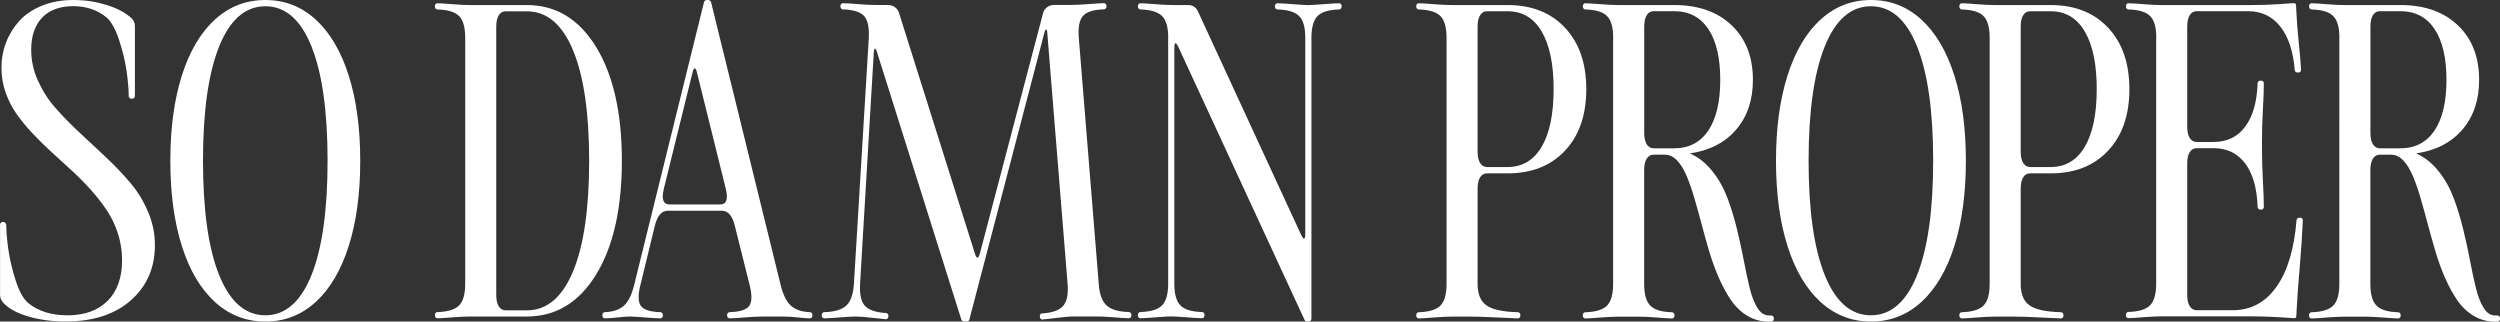
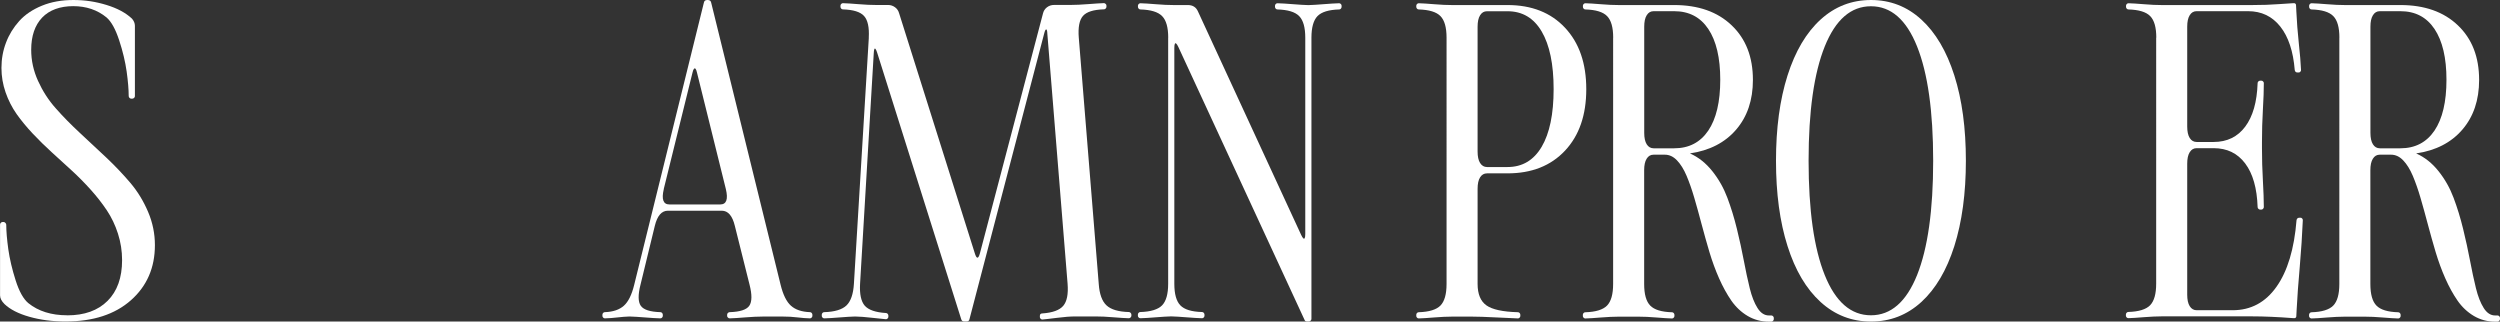
<svg xmlns="http://www.w3.org/2000/svg" id="Layer_2" viewBox="0 0 431.04 55.44">
  <rect x="0" y="0" width="431.04" height="55.44" fill="#333333" stroke="none" />
  <defs>
    <style>      .cls-1 {        fill: #fff;      }    </style>
  </defs>
  <g id="Layer_1-2" data-name="Layer_1">
    <g>
      <path class="cls-1" d="M11.59,54.37c2.97,0,5.29-.83,6.96-2.5,1.67-1.67,2.5-4.01,2.5-7.02,0-1.57-.24-3.09-.71-4.56s-1.11-2.81-1.91-4.01-1.73-2.39-2.77-3.55c-1.04-1.16-2.13-2.27-3.28-3.32-1.15-1.05-2.29-2.1-3.45-3.15-1.15-1.05-2.25-2.12-3.29-3.23s-1.96-2.22-2.77-3.36c-.8-1.14-1.44-2.39-1.91-3.75s-.71-2.76-.71-4.2c0-1.54.26-3,.79-4.38.52-1.38,1.29-2.62,2.28-3.72s2.3-1.98,3.91-2.64c1.61-.66,3.42-.98,5.43-.98s3.82.28,5.69.85c1.87.57,3.34,1.36,4.41,2.37.33.38.5.8.5,1.23v12.14c0,.1-.05.2-.14.29-.1.09-.2.13-.3.13h-.21c-.1,0-.2-.05-.29-.14-.09-.1-.13-.21-.13-.33,0-1.12-.12-2.52-.35-4.2-.24-1.68-.66-3.48-1.29-5.39s-1.35-3.23-2.19-3.95c-1.57-1.29-3.49-1.94-5.74-1.94s-4.11.66-5.36,1.98c-1.25,1.32-1.88,3.17-1.88,5.55,0,1.84.39,3.62,1.18,5.36.79,1.74,1.8,3.32,3.06,4.73,1.25,1.42,2.64,2.83,4.16,4.24,1.52,1.41,3.04,2.82,4.55,4.25,1.51,1.43,2.89,2.88,4.14,4.35,1.25,1.48,2.27,3.14,3.06,5,.79,1.85,1.18,3.77,1.18,5.74,0,3.9-1.38,7.07-4.14,9.51-2.76,2.44-6.52,3.66-11.28,3.66-2.24,0-4.31-.27-6.22-.81-1.91-.54-3.34-1.28-4.3-2.2-.51-.51-.76-1.01-.76-1.5v-12.2c0-.11.04-.21.13-.3.09-.1.18-.14.29-.14h.21c.1,0,.21.05.3.16.1.1.14.22.14.34,0,1.1.12,2.5.35,4.18.24,1.69.66,3.48,1.27,5.39.61,1.91,1.34,3.21,2.18,3.91,1.73,1.4,3.97,2.1,6.71,2.1Z" />
-       <path class="cls-1" d="M54.43,52.07c-2.47,2.25-5.36,3.37-8.68,3.37s-6.22-1.12-8.69-3.37c-2.47-2.25-4.38-5.46-5.7-9.64-1.33-4.18-1.99-9.08-1.99-14.71s.66-10.53,1.99-14.71c1.33-4.18,3.23-7.39,5.7-9.64s5.37-3.37,8.69-3.37,6.22,1.12,8.68,3.37,4.36,5.46,5.69,9.64c1.33,4.18,1.99,9.08,1.99,14.71s-.66,10.53-1.99,14.71c-1.33,4.18-3.23,7.39-5.69,9.64ZM37.79,8c-1.86,4.62-2.79,11.19-2.79,19.72s.93,15.11,2.79,19.72,4.52,6.92,7.96,6.92,6.09-2.31,7.95-6.92c1.85-4.62,2.78-11.19,2.78-19.72s-.93-15.11-2.78-19.72c-1.85-4.62-4.5-6.92-7.95-6.92s-6.1,2.31-7.96,6.92Z" />
-       <path class="cls-1" d="M80.21,6.5c0-1.77-.35-3.01-1.05-3.72-.7-.72-1.95-1.1-3.75-1.15-.12,0-.22-.05-.3-.14-.08-.1-.12-.2-.12-.3v-.21c0-.1.04-.2.13-.29s.18-.13.29-.13c.63.02,1.53.07,2.7.17s2.17.14,2.99.14h9.73c5.02,0,9,2.42,11.96,7.25,2.95,4.83,4.43,11.37,4.43,19.6s-1.48,14.77-4.43,19.6c-2.96,4.83-6.94,7.25-11.96,7.25h-9.73c-.82,0-1.82.05-2.99.14-1.17.1-2.07.15-2.7.17-.1,0-.2-.04-.29-.13-.09-.09-.13-.18-.13-.29v-.21c0-.11.04-.21.12-.3s.18-.14.3-.14c1.8-.05,3.05-.44,3.75-1.15.7-.72,1.05-1.96,1.05-3.72V6.5ZM85.56,50.83c0,.86.14,1.52.43,1.98.29.46.69.7,1.19.7h3.65c3.44,0,6.1-2.23,7.96-6.69,1.86-4.46,2.79-10.82,2.79-19.09s-.93-14.63-2.79-19.09c-1.86-4.46-4.52-6.69-7.96-6.69h-3.65c-.51,0-.9.23-1.19.7-.29.46-.43,1.12-.43,1.98v46.21Z" />
      <path class="cls-1" d="M121.35.5c.05-.33.24-.5.58-.5h.1c.35,0,.55.17.6.5l11.96,48.6c.42,1.71,1.01,2.92,1.78,3.61.77.69,1.86,1.06,3.28,1.11.12,0,.22.05.3.14.08.1.12.2.12.3v.21c0,.1-.04.2-.13.29-.09.09-.18.13-.29.13-.66-.02-1.4-.07-2.2-.17-.8-.1-1.61-.14-2.41-.14h-3.54c-.82,0-1.82.05-2.99.14-1.17.1-2.07.15-2.7.17-.1,0-.21-.04-.3-.13-.1-.09-.14-.18-.14-.29v-.21c0-.11.04-.21.13-.3s.19-.14.31-.14c1.78-.05,2.91-.42,3.38-1.1.47-.68.49-1.89.05-3.62l-2.54-10.15c-.42-1.75-1.17-2.62-2.26-2.62h-9.28c-1.08,0-1.84.87-2.26,2.62l-2.47,10.15c-.44,1.73-.42,2.94.05,3.62s1.6,1.05,3.38,1.1c.12,0,.22.05.3.14s.12.2.12.3v.21c0,.1-.04.2-.13.29-.09.09-.18.13-.29.13-.68-.02-1.57-.07-2.66-.16-1.09-.09-1.98-.14-2.66-.16-.63.02-1.32.07-2.07.16-.75.09-1.48.14-2.18.16-.1,0-.2-.04-.29-.13-.09-.09-.13-.18-.13-.29v-.21c0-.11.04-.21.12-.3s.18-.14.3-.14c1.42-.05,2.51-.42,3.28-1.11.77-.69,1.36-1.89,1.78-3.61L121.35.5ZM114.45,32.6c-.42,1.77-.1,2.65.97,2.65h8.76c1.07,0,1.39-.88.97-2.65l-4.98-20.09c-.07-.31-.15-.53-.24-.64-.09-.11-.18-.11-.28,0-.1.11-.18.33-.25.64l-4.96,20.09Z" />
      <path class="cls-1" d="M149.79,6.5c.1-1.78-.17-3.03-.81-3.74s-1.86-1.09-3.65-1.14c-.12,0-.22-.05-.3-.14-.08-.1-.12-.2-.12-.3v-.21c0-.1.04-.2.13-.29.09-.09.18-.13.29-.13.63.02,1.53.07,2.7.17,1.17.1,2.17.14,2.99.14h2.1c.44,0,.83.13,1.18.38.35.25.59.59.71,1.01l13.06,41.41c.31,1.03.61,1.03.89,0l10.86-41.31c.1-.45.34-.82.69-1.09s.77-.41,1.25-.41h2.88c.82,0,1.82-.05,2.99-.14s2.07-.15,2.7-.17c.1,0,.21.04.3.13.1.09.14.18.14.29v.21c0,.1-.04.21-.13.3-.09.1-.19.14-.31.14-1.78.05-2.99.43-3.61,1.14s-.86,1.95-.72,3.74l3.44,42.44c.12,1.77.57,3.01,1.34,3.72.77.72,2.05,1.1,3.85,1.15.12,0,.23.05.31.14.09.1.13.2.13.3v.21c0,.1-.05.2-.14.29-.1.09-.2.13-.3.13-.63-.02-1.53-.07-2.7-.17-1.17-.1-2.17-.14-2.99-.14h-3.54c-.86,0-1.91.08-3.15.24-1.24.16-2.09.25-2.54.29-.1,0-.2-.04-.29-.13-.09-.09-.13-.18-.13-.29v-.21c0-.28.14-.42.42-.42,1.77-.12,2.97-.56,3.61-1.31.64-.75.89-2.02.75-3.8l-3.49-43.09c-.02-.51-.08-.76-.2-.77-.11,0-.23.23-.35.72l-12.88,49.25c-.05.26-.22.39-.5.39h-.42c-.26,0-.43-.13-.5-.39l-14.48-45.92c-.1-.33-.2-.55-.29-.67s-.16-.1-.21.03c-.05.13-.09.36-.1.69l-2.36,39.76c-.1,1.78.17,3.04.81,3.78.65.73,1.86,1.15,3.65,1.26.12,0,.22.05.3.14.08.1.12.2.12.3v.21c0,.1-.04.2-.13.29-.09.09-.18.13-.29.13-.44-.04-1.24-.12-2.4-.25-1.16-.13-2.14-.21-2.92-.22-.68.02-1.57.07-2.66.16s-1.98.14-2.66.16c-.1,0-.2-.04-.29-.13-.09-.09-.13-.18-.13-.29v-.21c0-.11.04-.21.12-.3s.18-.14.3-.14c1.8-.05,3.08-.44,3.83-1.15.75-.72,1.18-1.96,1.29-3.72l2.57-42.44Z" />
      <path class="cls-1" d="M201.42,6.5c0-1.77-.35-3.01-1.05-3.72-.7-.72-1.95-1.1-3.75-1.15-.12,0-.22-.05-.3-.14-.08-.1-.12-.2-.12-.3v-.21c0-.1.04-.2.13-.29s.18-.13.29-.13c.63.02,1.53.07,2.7.17s2.17.14,2.99.14h2.49c.86,0,1.44.38,1.76,1.13l17.78,38.5c.14.3.26.49.37.59.1.1.19.08.25-.05s.09-.36.09-.7V6.5c0-1.77-.35-3.01-1.05-3.72-.7-.72-1.95-1.1-3.75-1.15-.12,0-.22-.05-.3-.14-.08-.1-.12-.2-.12-.3v-.21c0-.1.04-.2.13-.29.09-.09.18-.13.29-.13.68.02,1.57.07,2.66.16s1.98.14,2.66.16c.68-.02,1.57-.07,2.66-.16,1.09-.09,1.98-.14,2.66-.16.1,0,.2.04.29.13.09.09.13.18.13.29v.21c0,.1-.04.21-.12.3-.08.1-.18.14-.3.14-1.8.05-3.05.44-3.74,1.15-.69.72-1.04,1.96-1.04,3.72v48.49c0,.1-.05.21-.14.3-.1.1-.2.14-.3.14h-.32c-.23,0-.37-.09-.42-.26l-21.77-47.08c-.14-.3-.26-.49-.37-.58-.1-.09-.18-.07-.24.07-.05.13-.08.36-.08.7v40.65c0,1.77.35,3.01,1.04,3.72.69.72,1.94,1.1,3.74,1.15.12,0,.22.05.3.14.08.1.12.2.12.3v.21c0,.1-.04.2-.13.29-.09.09-.18.13-.29.13-.68-.02-1.57-.07-2.66-.16-1.09-.09-1.98-.14-2.66-.16-.68.02-1.57.07-2.66.16s-1.98.14-2.66.16c-.1,0-.2-.04-.29-.13-.09-.09-.13-.18-.13-.29v-.21c0-.11.04-.21.12-.3s.18-.14.3-.14c1.8-.05,3.05-.44,3.75-1.15.7-.72,1.05-1.96,1.05-3.72V6.5Z" />
      <path class="cls-1" d="M249.41,6.5c0-1.77-.35-3.01-1.05-3.72-.7-.72-1.95-1.1-3.75-1.15-.12,0-.22-.05-.3-.14-.08-.1-.12-.2-.12-.3v-.21c0-.1.04-.2.13-.29.09-.09.18-.13.29-.13.63.02,1.53.07,2.7.17,1.17.1,2.17.14,2.99.14h9.62c4.16,0,7.47,1.3,9.91,3.91,2.45,2.61,3.67,6.14,3.67,10.6s-1.22,7.99-3.67,10.6c-2.45,2.61-5.75,3.91-9.91,3.91h-3.54c-.51,0-.9.23-1.19.69-.29.46-.43,1.12-.43,1.98v16.39c0,1.75.51,2.98,1.52,3.7,1.01.72,2.82,1.11,5.43,1.18.12,0,.22.05.3.14.08.1.12.2.12.3v.21c0,.1-.04.2-.13.29s-.18.13-.29.13c-.54-.02-1.77-.07-3.7-.17-1.92-.1-3.3-.14-4.14-.14h-3.57c-.82,0-1.82.05-2.99.14-1.17.1-2.07.15-2.7.17-.11,0-.2-.04-.29-.13-.09-.09-.13-.18-.13-.29v-.21c0-.11.04-.21.12-.3s.18-.14.3-.14c1.8-.05,3.05-.44,3.75-1.15.7-.72,1.05-1.96,1.05-3.72V6.5ZM254.76,26.12c0,.86.14,1.52.43,1.98.29.46.69.7,1.19.7h3.54c2.55,0,4.51-1.16,5.89-3.49,1.37-2.33,2.06-5.64,2.06-9.94s-.69-7.61-2.06-9.94c-1.37-2.33-3.33-3.49-5.89-3.49h-3.54c-.51,0-.9.23-1.19.7-.29.46-.43,1.12-.43,1.98v21.51Z" />
      <path class="cls-1" d="M278.14,6.5c0-1.77-.35-3.01-1.05-3.72-.7-.72-1.95-1.1-3.75-1.15-.12,0-.22-.05-.3-.14-.08-.1-.12-.2-.12-.3v-.21c0-.1.04-.2.13-.29.09-.09.18-.13.29-.13.63.02,1.53.07,2.7.17,1.17.1,2.17.14,2.99.14h9.62c4.16,0,7.47,1.16,9.91,3.49,2.45,2.33,3.67,5.46,3.67,9.42,0,3.48-.97,6.34-2.9,8.58-1.93,2.24-4.59,3.6-7.96,4.09,1.47.65,2.75,1.67,3.86,3.06s1.97,2.92,2.6,4.6c.63,1.68,1.18,3.46,1.64,5.35.46,1.89.86,3.71,1.19,5.46.33,1.75.67,3.33,1.02,4.76.35,1.43.8,2.57,1.34,3.42.54.86,1.2,1.29,1.97,1.29h.42c.1,0,.2.04.29.13s.13.18.13.29v.21c0,.1-.04.21-.13.3-.09.1-.18.14-.29.14h-.42c-1.33,0-2.55-.33-3.66-.98-1.11-.66-2.05-1.54-2.82-2.65-.77-1.11-1.47-2.39-2.11-3.83-.64-1.44-1.19-2.96-1.67-4.55-.47-1.59-.92-3.18-1.34-4.77-.42-1.59-.84-3.11-1.26-4.55-.42-1.44-.87-2.72-1.34-3.83s-1.02-1.99-1.65-2.65c-.63-.66-1.33-.98-2.1-.98h-1.94c-.51,0-.9.23-1.19.7-.29.46-.43,1.12-.43,1.98v19.62c0,1.77.35,3.01,1.05,3.72.7.72,1.95,1.1,3.75,1.15.12,0,.22.05.3.14.08.1.12.2.12.3v.21c0,.1-.04.2-.13.29-.09.09-.18.13-.29.13-.63-.02-1.53-.07-2.7-.17-1.17-.1-2.17-.14-2.99-.14h-3.57c-.82,0-1.82.05-2.99.14-1.17.1-2.07.15-2.7.17-.11,0-.2-.04-.29-.13-.09-.09-.13-.18-.13-.29v-.21c0-.11.04-.21.12-.3s.18-.14.3-.14c1.8-.05,3.05-.44,3.75-1.15.7-.72,1.05-1.96,1.05-3.72V6.5ZM283.49,22.9c0,.86.14,1.52.43,1.98.29.46.69.69,1.19.69h3.54c2.55,0,4.51-1.02,5.89-3.06,1.37-2.04,2.06-4.95,2.06-8.75s-.69-6.71-2.06-8.76c-1.37-2.05-3.33-3.07-5.89-3.07h-3.54c-.51,0-.9.23-1.19.7-.29.46-.43,1.12-.43,1.98v18.28Z" />
      <path class="cls-1" d="M331.27,52.07c-2.47,2.25-5.36,3.37-8.68,3.37s-6.22-1.12-8.69-3.37c-2.47-2.25-4.38-5.46-5.7-9.64-1.33-4.18-1.99-9.08-1.99-14.71s.66-10.53,1.99-14.71c1.33-4.18,3.23-7.39,5.7-9.64,2.47-2.25,5.37-3.37,8.69-3.37s6.22,1.12,8.68,3.37c2.46,2.25,4.36,5.46,5.69,9.64,1.33,4.18,1.99,9.08,1.99,14.71s-.67,10.53-1.99,14.71c-1.33,4.18-3.23,7.39-5.69,9.64ZM314.62,8c-1.86,4.62-2.79,11.19-2.79,19.72s.93,15.11,2.79,19.72c1.86,4.62,4.52,6.92,7.96,6.92s6.09-2.31,7.95-6.92c1.85-4.62,2.78-11.19,2.78-19.72s-.93-15.11-2.78-19.72c-1.85-4.62-4.5-6.92-7.95-6.92s-6.1,2.31-7.96,6.92Z" />
-       <path class="cls-1" d="M343.05,6.5c0-1.77-.35-3.01-1.05-3.72-.7-.72-1.95-1.1-3.75-1.15-.12,0-.22-.05-.3-.14-.08-.1-.12-.2-.12-.3v-.21c0-.1.04-.2.13-.29.09-.09.18-.13.29-.13.63.02,1.53.07,2.7.17,1.17.1,2.17.14,2.99.14h9.62c4.16,0,7.47,1.3,9.91,3.91,2.45,2.61,3.67,6.14,3.67,10.6s-1.22,7.99-3.67,10.6c-2.45,2.61-5.75,3.91-9.91,3.91h-3.54c-.51,0-.9.23-1.19.69-.29.46-.43,1.12-.43,1.98v16.39c0,1.75.51,2.98,1.52,3.7,1.01.72,2.82,1.11,5.43,1.18.12,0,.22.05.3.14.08.1.12.2.12.3v.21c0,.1-.04.2-.13.29s-.18.13-.29.13c-.54-.02-1.77-.07-3.7-.17-1.92-.1-3.3-.14-4.14-.14h-3.57c-.82,0-1.82.05-2.99.14-1.17.1-2.07.15-2.7.17-.11,0-.2-.04-.29-.13-.09-.09-.13-.18-.13-.29v-.21c0-.11.04-.21.12-.3s.18-.14.3-.14c1.8-.05,3.05-.44,3.75-1.15.7-.72,1.05-1.96,1.05-3.72V6.5ZM348.4,26.12c0,.86.14,1.52.43,1.98.29.46.69.7,1.19.7h3.54c2.55,0,4.51-1.16,5.89-3.49,1.37-2.33,2.06-5.64,2.06-9.94s-.69-7.61-2.06-9.94c-1.37-2.33-3.33-3.49-5.89-3.49h-3.54c-.51,0-.9.23-1.19.7-.29.46-.43,1.12-.43,1.98v21.51Z" />
      <path class="cls-1" d="M371.78,6.5c0-1.77-.35-3.01-1.05-3.72-.7-.72-1.95-1.1-3.75-1.15-.12,0-.22-.05-.3-.14-.08-.1-.12-.2-.12-.3v-.21c0-.1.04-.2.13-.29.09-.09.18-.13.29-.13.63.02,1.53.07,2.7.17,1.17.1,2.17.14,2.99.14h15.68c1.66,0,3.19-.05,4.6-.16,1.41-.1,2.22-.16,2.45-.16h.16c.09,0,.16.04.22.1.06.07.09.14.09.21l.05.97v.05c.09,1.87.23,3.73.43,5.57s.33,3.37.38,4.58c.02.1-.01.21-.09.31-.08.1-.17.16-.28.16h-.24c-.26,0-.42-.14-.47-.42-.26-3.23-1.09-5.73-2.49-7.5-1.4-1.77-3.25-2.65-5.56-2.65h-8.87c-.51,0-.9.23-1.19.7-.29.46-.43,1.12-.43,1.98v17.2c0,.86.14,1.52.43,1.98.29.46.69.69,1.19.69h2.94c2.31,0,4.12-.88,5.44-2.64,1.32-1.76,2.03-4.26,2.14-7.51,0-.12.05-.22.14-.3.1-.08.2-.12.3-.12h.21c.1,0,.2.04.29.13s.13.18.13.29c0,1.19-.05,2.71-.16,4.56-.11,1.85-.16,3.73-.16,5.64v.97c0,1.91.05,3.79.16,5.64.1,1.85.16,3.37.16,4.56,0,.1-.04.21-.13.3-.09.1-.18.14-.29.14h-.21c-.1,0-.21-.04-.3-.13-.1-.09-.14-.19-.14-.31-.11-3.25-.82-5.76-2.14-7.51-1.32-1.76-3.13-2.64-5.44-2.64h-2.94c-.51,0-.9.23-1.19.7-.29.46-.43,1.12-.43,1.98v22.58c0,.86.14,1.52.43,1.98.29.46.69.7,1.19.7h6.22c3.13,0,5.65-1.35,7.55-4.04,1.91-2.69,3.06-6.52,3.46-11.49.05-.28.22-.42.5-.42h.21c.1,0,.2.05.28.16.08.1.11.21.09.31-.11,2.52-.28,5.16-.52,7.93-.25,2.77-.43,5.3-.55,7.59v.05l-.05.97c0,.07-.03.14-.09.21-.06.07-.14.1-.22.1h-.16c-2.78-.21-5.13-.31-7.06-.31h-15.74c-.82,0-1.82.05-2.99.14-1.17.1-2.07.15-2.7.17-.11,0-.2-.04-.29-.13-.09-.09-.13-.18-.13-.29v-.21c0-.11.04-.21.12-.3s.18-.14.3-.14c1.8-.05,3.05-.44,3.75-1.15.7-.72,1.05-1.96,1.05-3.72V6.5Z" />
      <path class="cls-1" d="M403.35,6.5c0-1.77-.35-3.01-1.05-3.72-.7-.72-1.95-1.1-3.75-1.15-.12,0-.22-.05-.3-.14-.08-.1-.12-.2-.12-.3v-.21c0-.1.04-.2.13-.29.09-.09.18-.13.29-.13.63.02,1.53.07,2.7.17,1.17.1,2.17.14,2.99.14h9.62c4.16,0,7.47,1.16,9.91,3.49,2.45,2.33,3.67,5.46,3.67,9.42,0,3.48-.97,6.34-2.9,8.58-1.93,2.24-4.59,3.6-7.96,4.09,1.47.65,2.75,1.67,3.86,3.06s1.97,2.92,2.6,4.6c.63,1.68,1.18,3.46,1.64,5.35.46,1.89.86,3.71,1.19,5.46.33,1.75.67,3.33,1.02,4.76.35,1.43.8,2.57,1.34,3.42.54.86,1.2,1.29,1.97,1.29h.42c.1,0,.2.04.29.13s.13.18.13.29v.21c0,.1-.04.21-.13.3-.09.1-.18.14-.29.14h-.42c-1.33,0-2.55-.33-3.66-.98-1.11-.66-2.05-1.54-2.82-2.65-.77-1.11-1.47-2.39-2.11-3.83-.64-1.44-1.19-2.96-1.67-4.55-.47-1.59-.92-3.18-1.34-4.77-.42-1.59-.84-3.11-1.26-4.55-.42-1.44-.87-2.72-1.34-3.83s-1.02-1.99-1.65-2.65c-.63-.66-1.33-.98-2.1-.98h-1.94c-.51,0-.9.23-1.19.7-.29.46-.43,1.12-.43,1.98v19.62c0,1.77.35,3.01,1.05,3.72.7.72,1.95,1.1,3.75,1.15.12,0,.22.05.3.14.08.1.12.2.12.3v.21c0,.1-.04.2-.13.29-.09.09-.18.13-.29.13-.63-.02-1.53-.07-2.7-.17-1.17-.1-2.17-.14-2.99-.14h-3.57c-.82,0-1.82.05-2.99.14-1.17.1-2.07.15-2.7.17-.11,0-.2-.04-.29-.13-.09-.09-.13-.18-.13-.29v-.21c0-.11.04-.21.12-.3s.18-.14.3-.14c1.8-.05,3.05-.44,3.75-1.15.7-.72,1.05-1.96,1.05-3.72V6.5ZM408.7,22.9c0,.86.14,1.52.43,1.98.29.46.69.69,1.19.69h3.54c2.55,0,4.51-1.02,5.89-3.06,1.37-2.04,2.06-4.95,2.06-8.75s-.69-6.71-2.06-8.76c-1.37-2.05-3.33-3.07-5.89-3.07h-3.54c-.51,0-.9.23-1.19.7-.29.46-.43,1.12-.43,1.98v18.28Z" />
    </g>
  </g>
</svg>